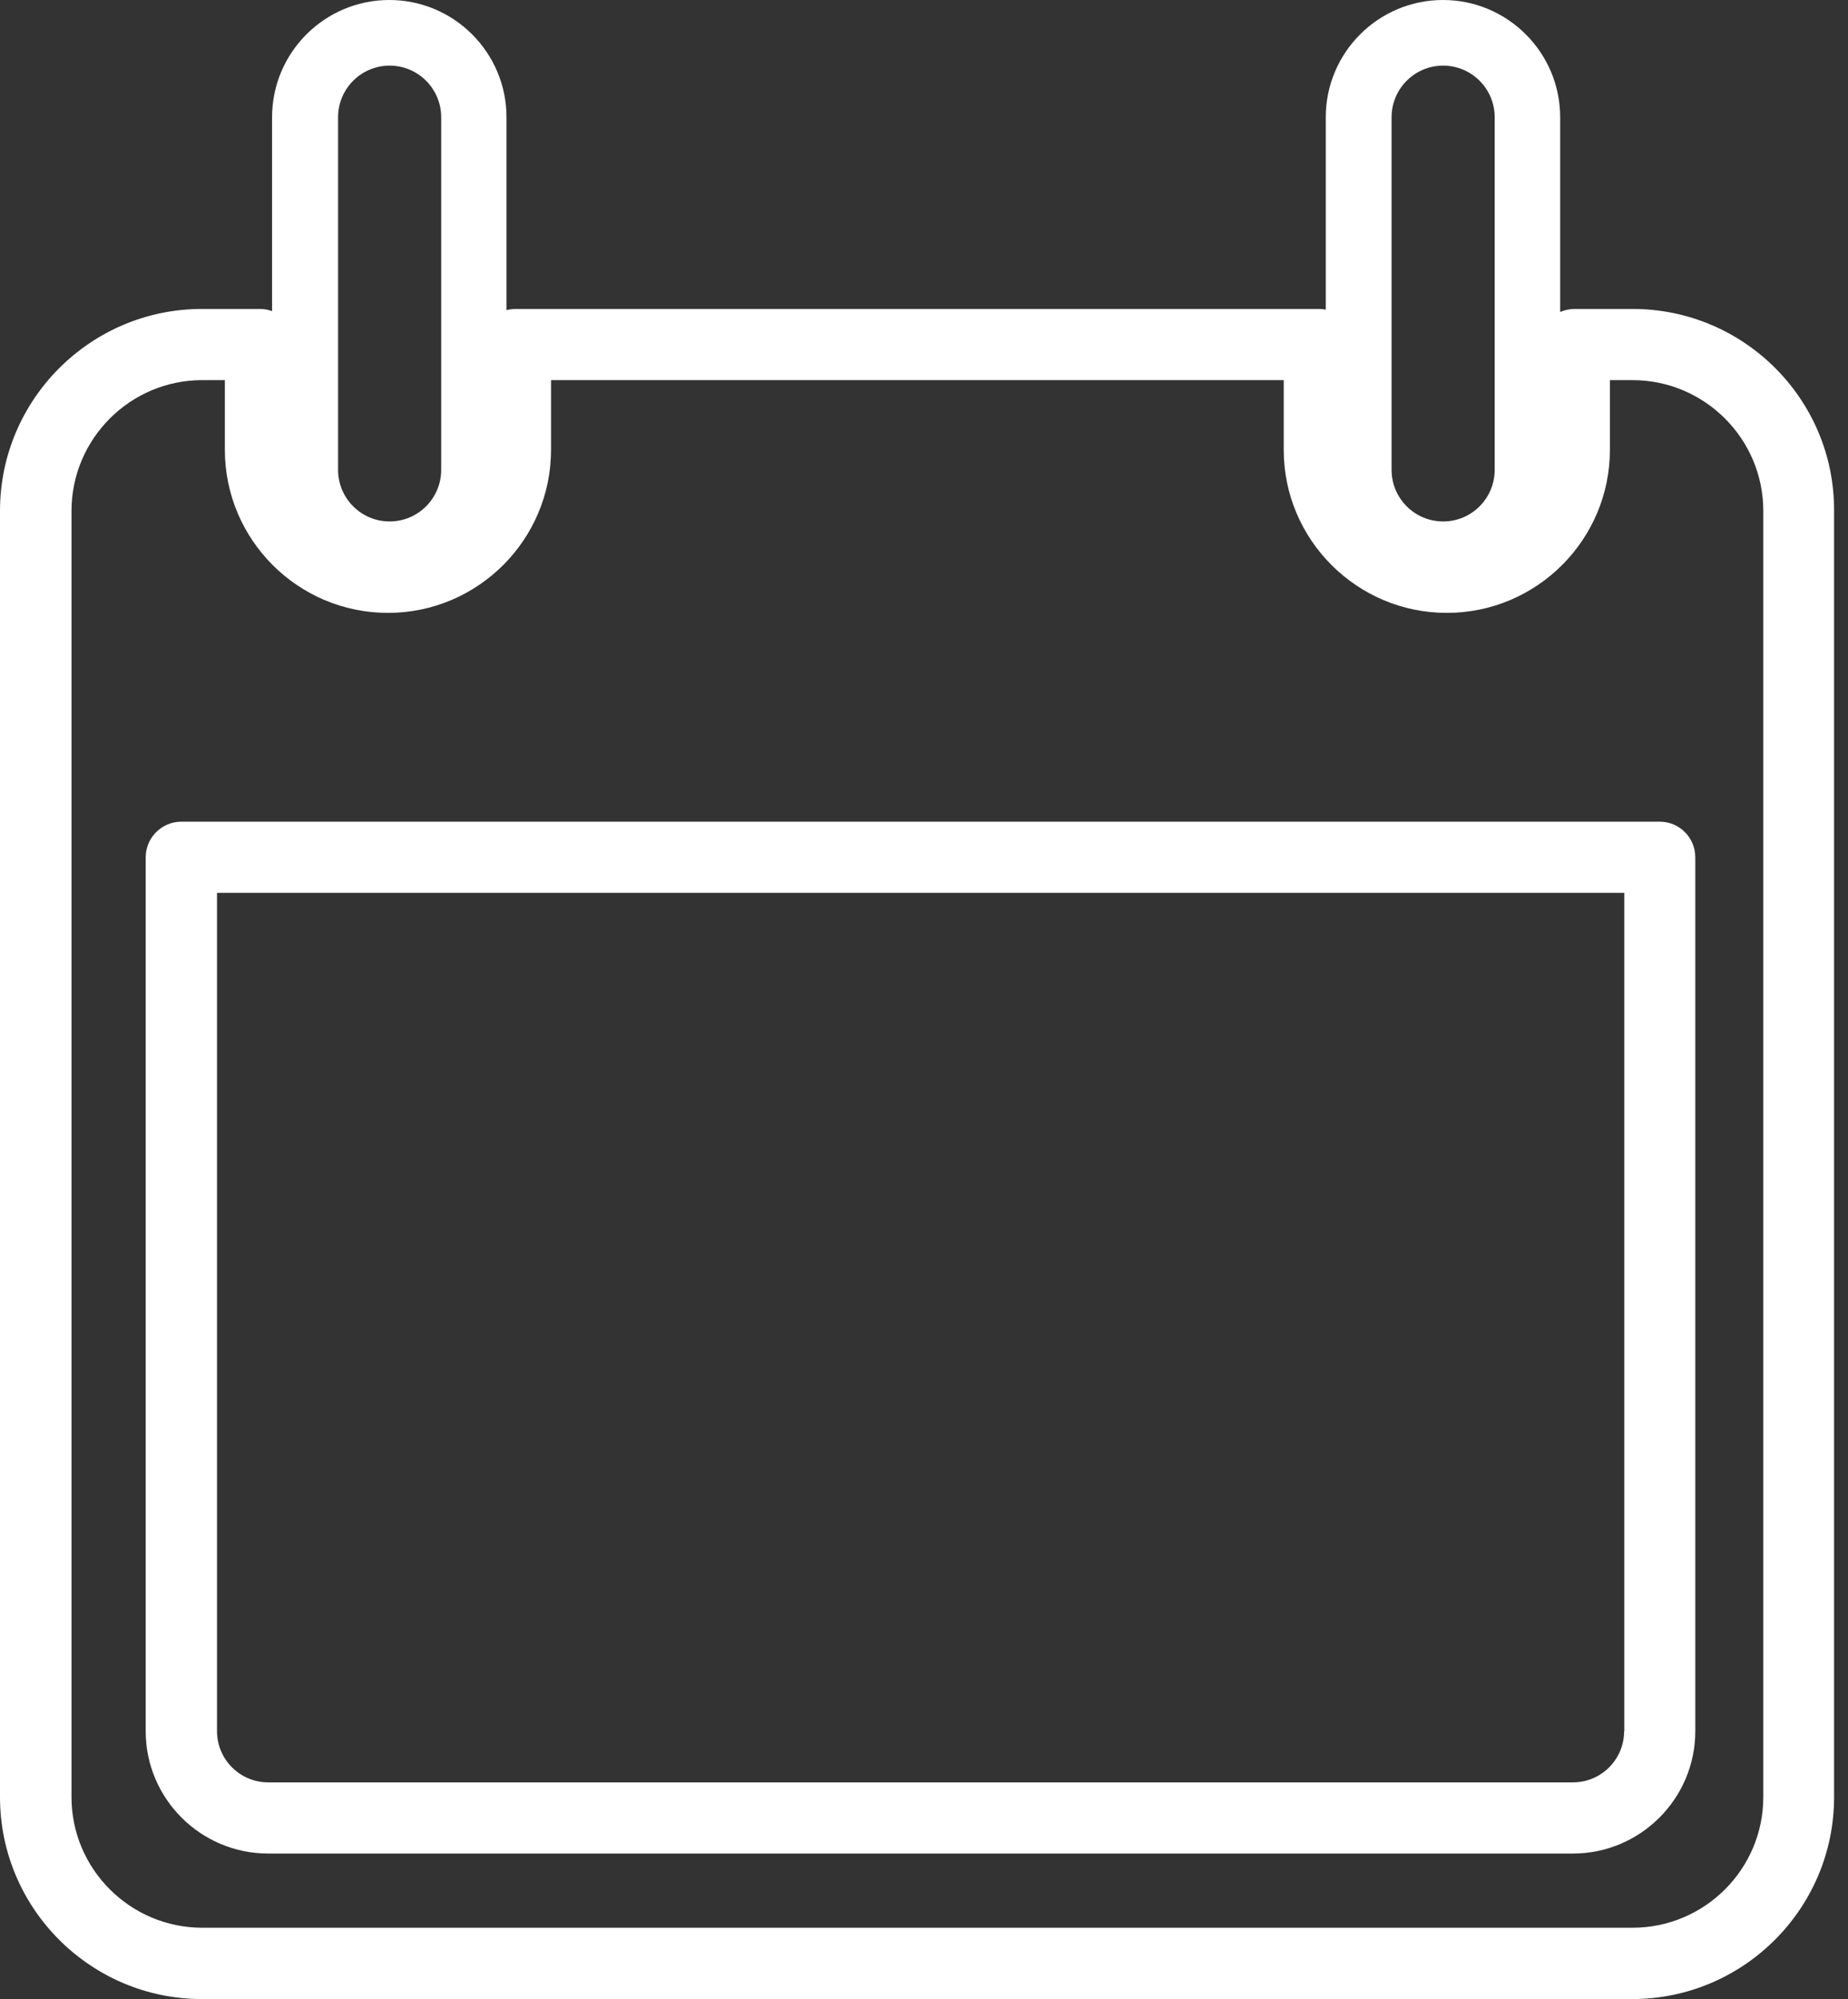
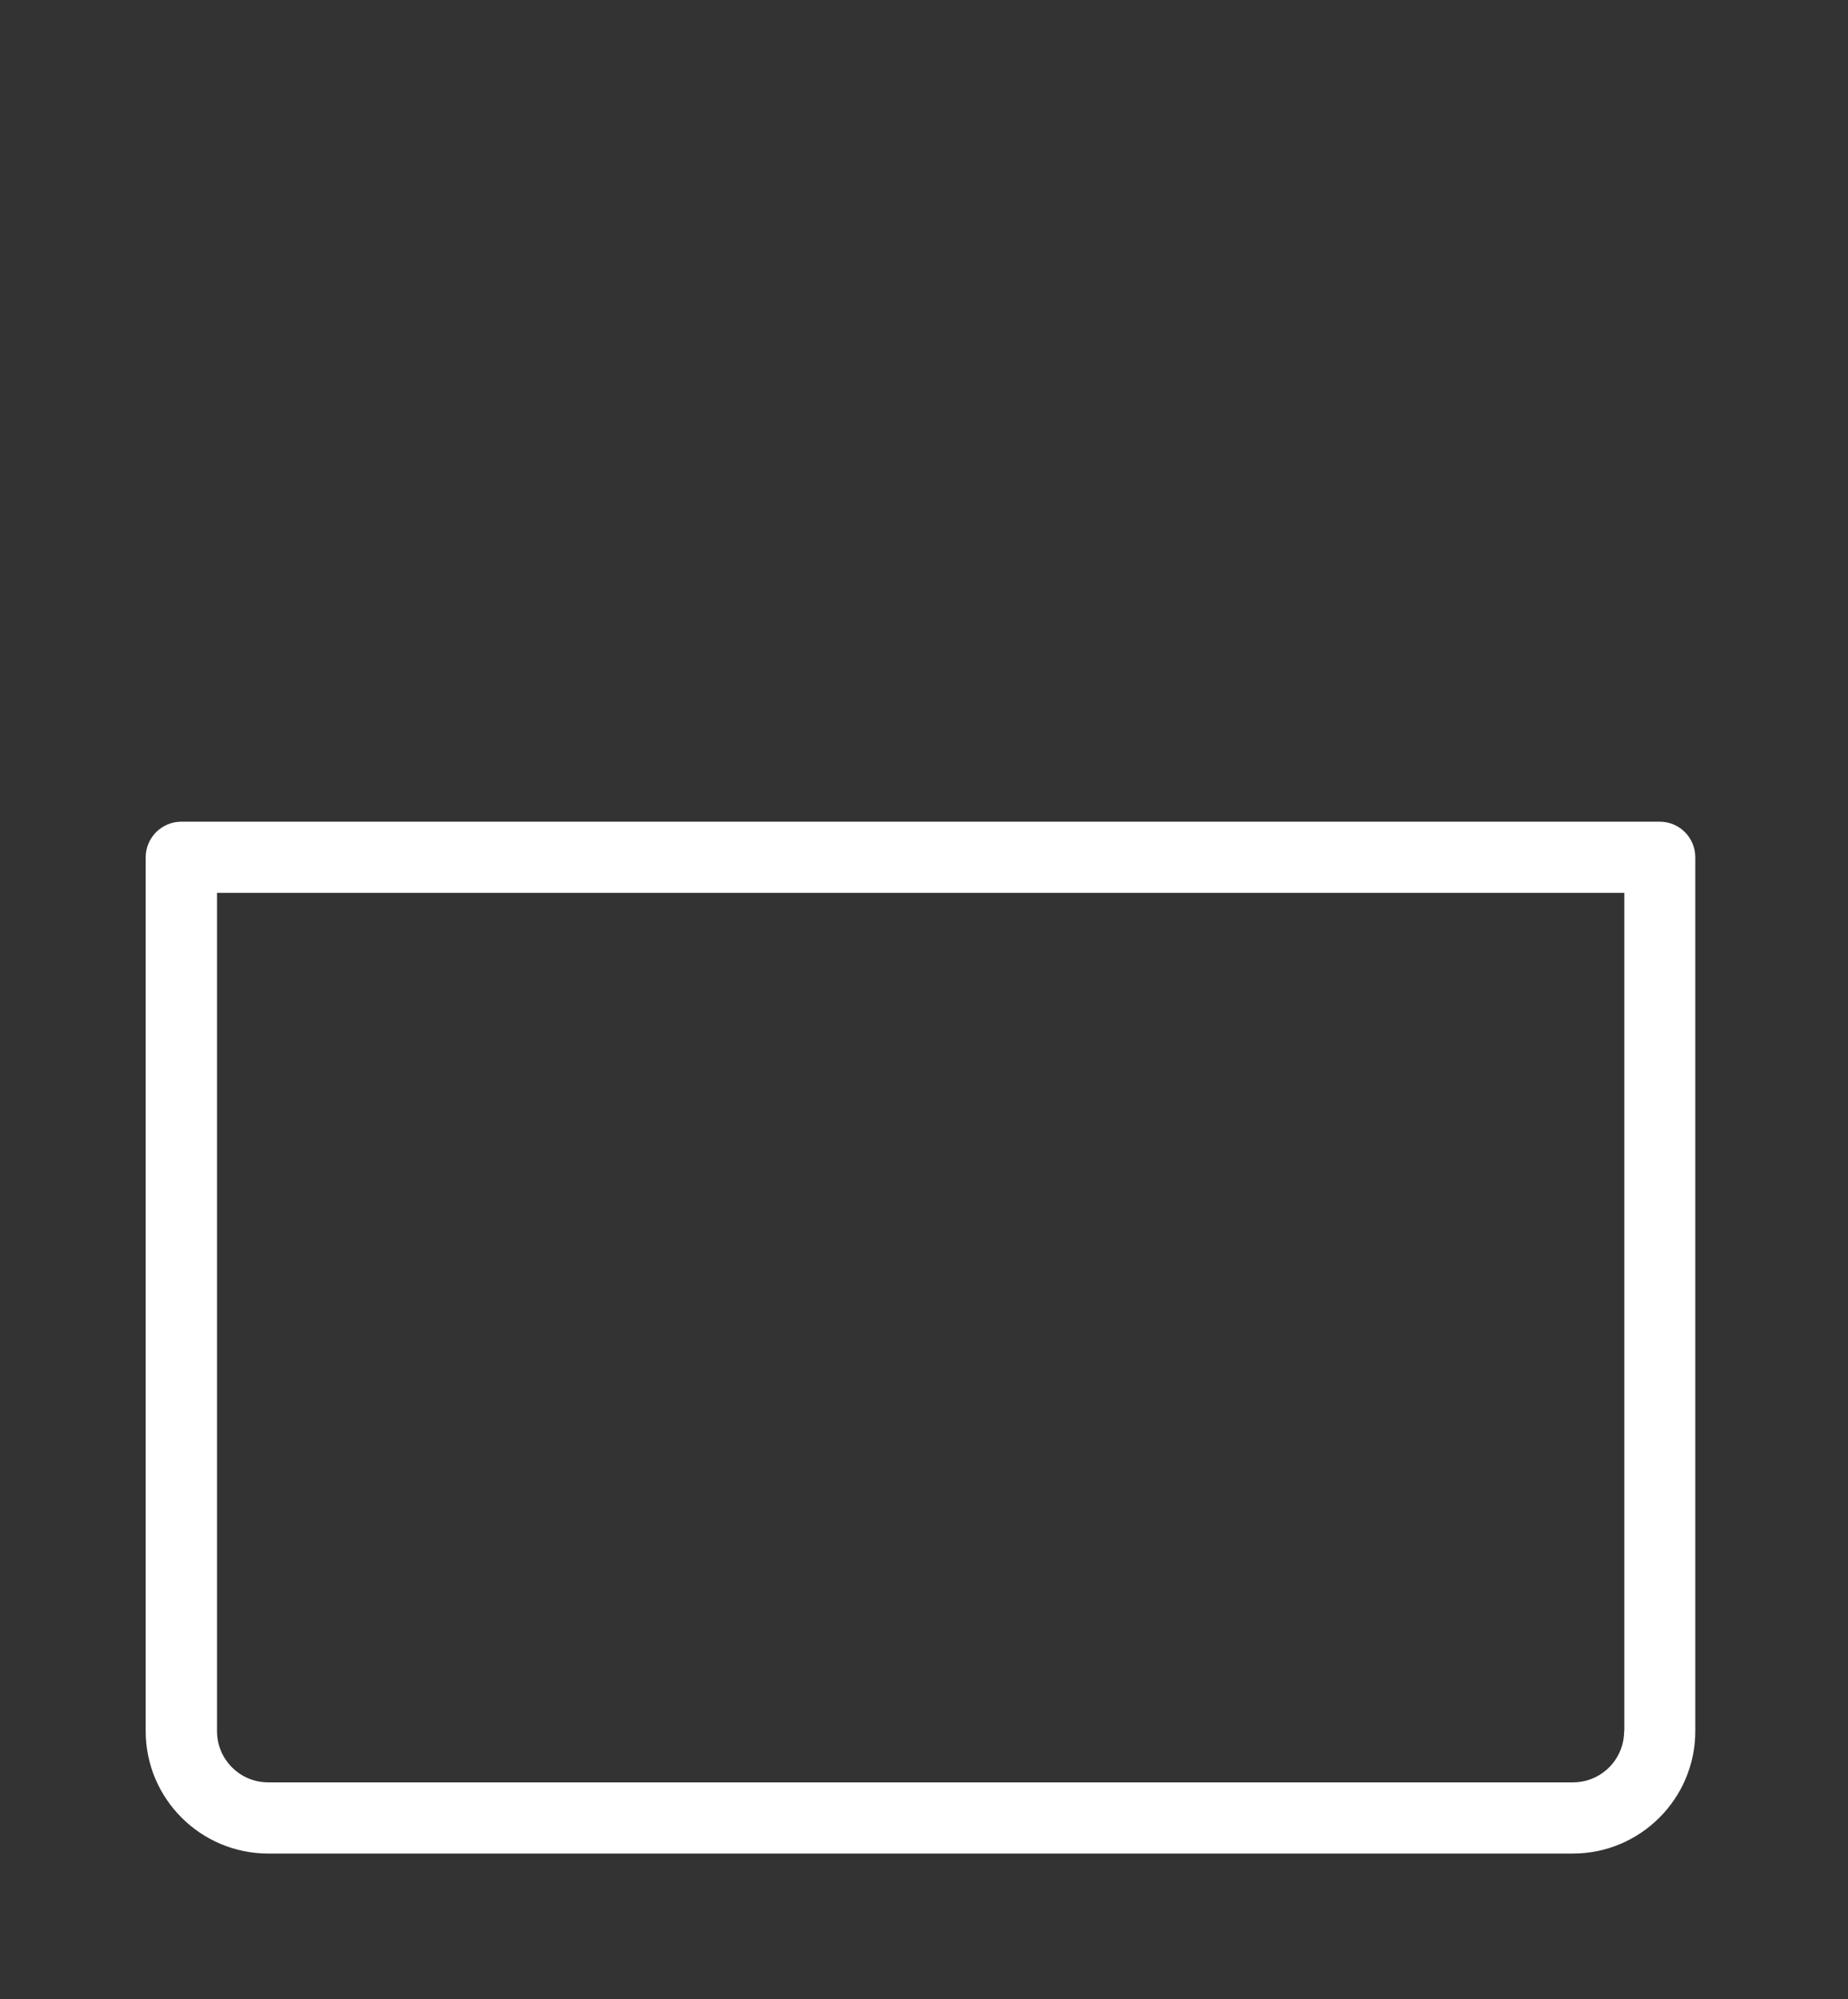
<svg xmlns="http://www.w3.org/2000/svg" width="49" height="53" viewBox="0 0 49 53" fill="none">
  <rect x="0" y="0" width="49" height="53" fill="#333333" stroke="none" />
-   <path d="M43.291 8.191H41.746C41.612 8.191 41.484 8.222 41.368 8.271V3.108C41.368 1.394 39.974 0 38.261 0C36.547 0 35.153 1.394 35.153 3.108V8.209C35.095 8.2 35.037 8.191 34.98 8.191H13.665C13.585 8.191 13.505 8.204 13.43 8.222V3.108C13.43 1.394 12.036 0 10.322 0C8.608 0 7.214 1.394 7.214 3.108V8.249C7.117 8.213 7.01 8.191 6.899 8.191H5.354C2.402 8.191 0 10.593 0 13.545V47.646C0 50.598 2.402 53 5.354 53H43.277C46.23 53 48.631 50.598 48.631 47.646V13.545C48.645 10.593 46.243 8.191 43.291 8.191ZM36.898 3.108C36.898 2.353 37.51 1.74 38.265 1.74C39.02 1.74 39.632 2.353 39.632 3.108V12.457C39.632 13.212 39.02 13.825 38.265 13.825C37.51 13.825 36.898 13.212 36.898 12.457V3.108ZM8.964 3.108C8.964 2.353 9.576 1.74 10.331 1.74C11.086 1.74 11.698 2.353 11.698 3.108V12.457C11.698 13.212 11.086 13.825 10.331 13.825C9.576 13.825 8.964 13.212 8.964 12.457V3.108ZM46.754 47.646C46.754 49.555 45.2 51.109 43.286 51.109H5.363C3.454 51.109 1.896 49.555 1.896 47.646V13.545C1.896 11.636 3.45 10.078 5.363 10.078H5.962V11.925C5.962 14.309 7.902 16.249 10.287 16.249C12.671 16.249 14.611 14.309 14.611 11.925V10.078H34.038V11.925C34.038 14.309 35.978 16.249 38.363 16.249C40.747 16.249 42.687 14.309 42.687 11.925V10.078H43.286C45.195 10.078 46.754 11.632 46.754 13.545V47.646Z" fill="white" />
  <path d="M44.01 21.785H4.808C4.289 21.785 3.863 22.207 3.863 22.731V45.897C3.863 47.686 5.319 49.142 7.112 49.142H41.706C43.495 49.142 44.951 47.686 44.951 45.897V22.731C44.951 22.207 44.529 21.785 44.01 21.785ZM43.064 45.897C43.064 46.647 42.456 47.255 41.706 47.255H7.112C6.362 47.255 5.754 46.647 5.754 45.897V23.672H43.069V45.897H43.064Z" fill="white" />
</svg>